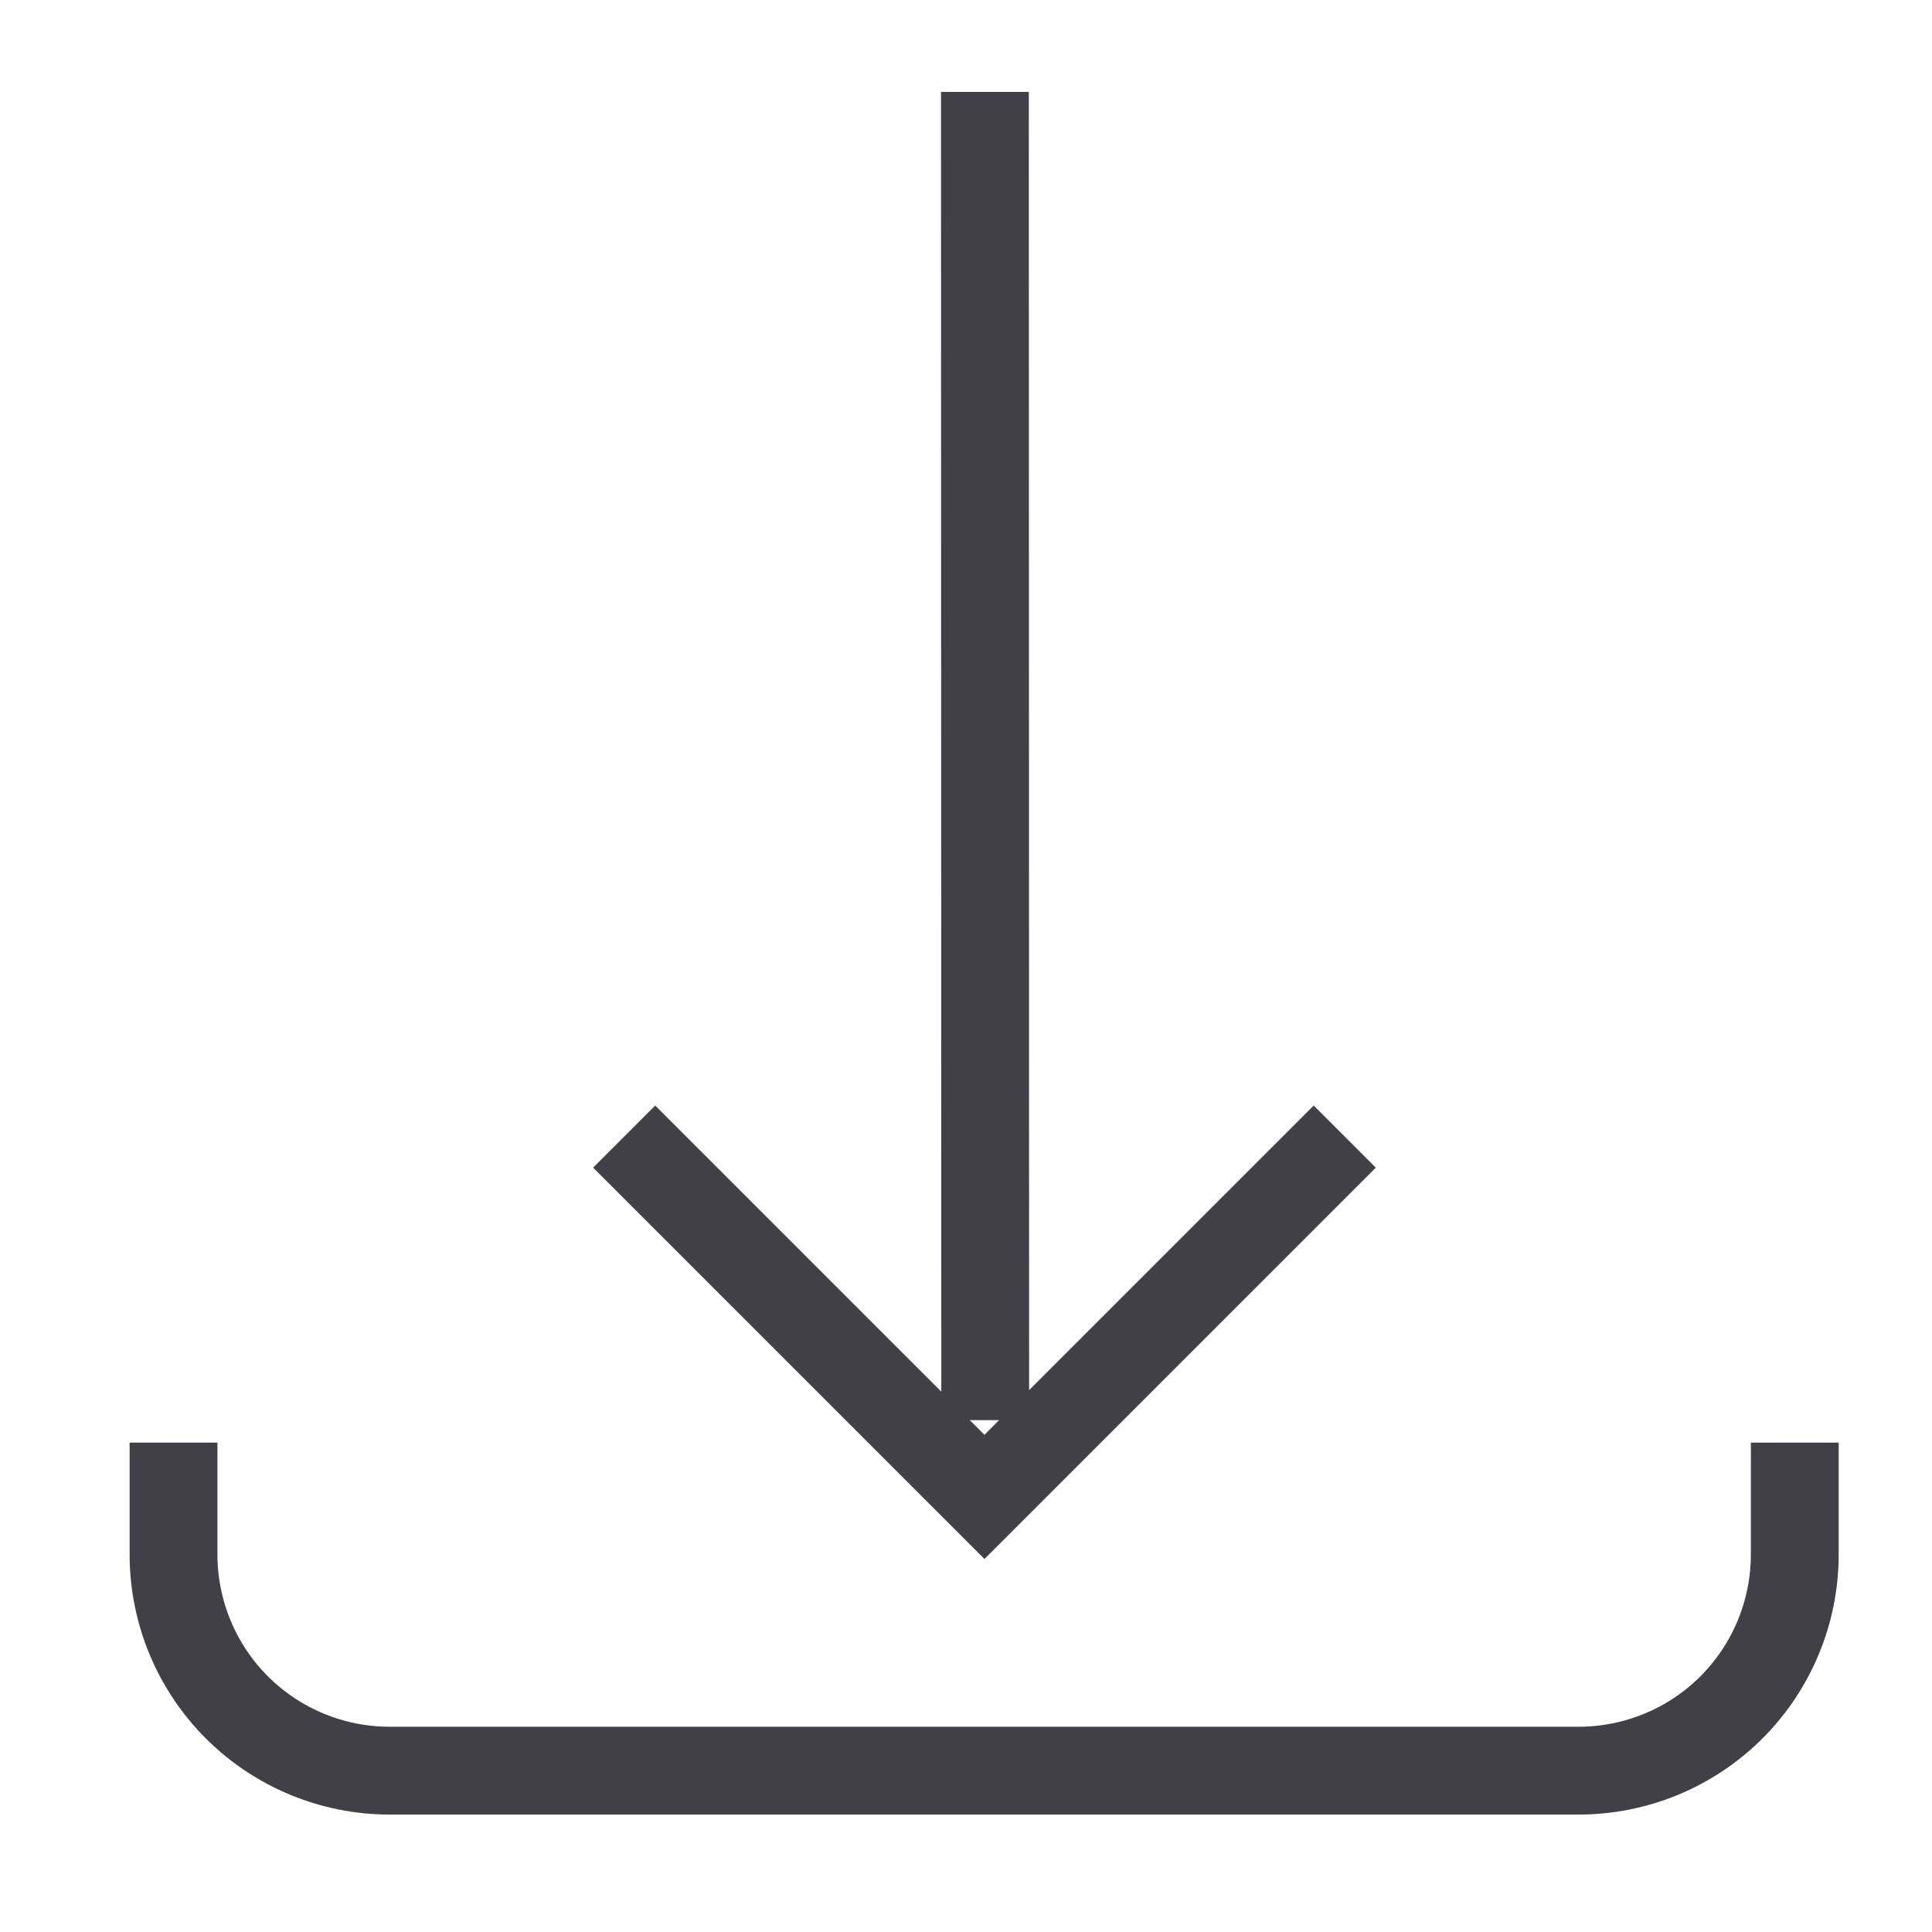
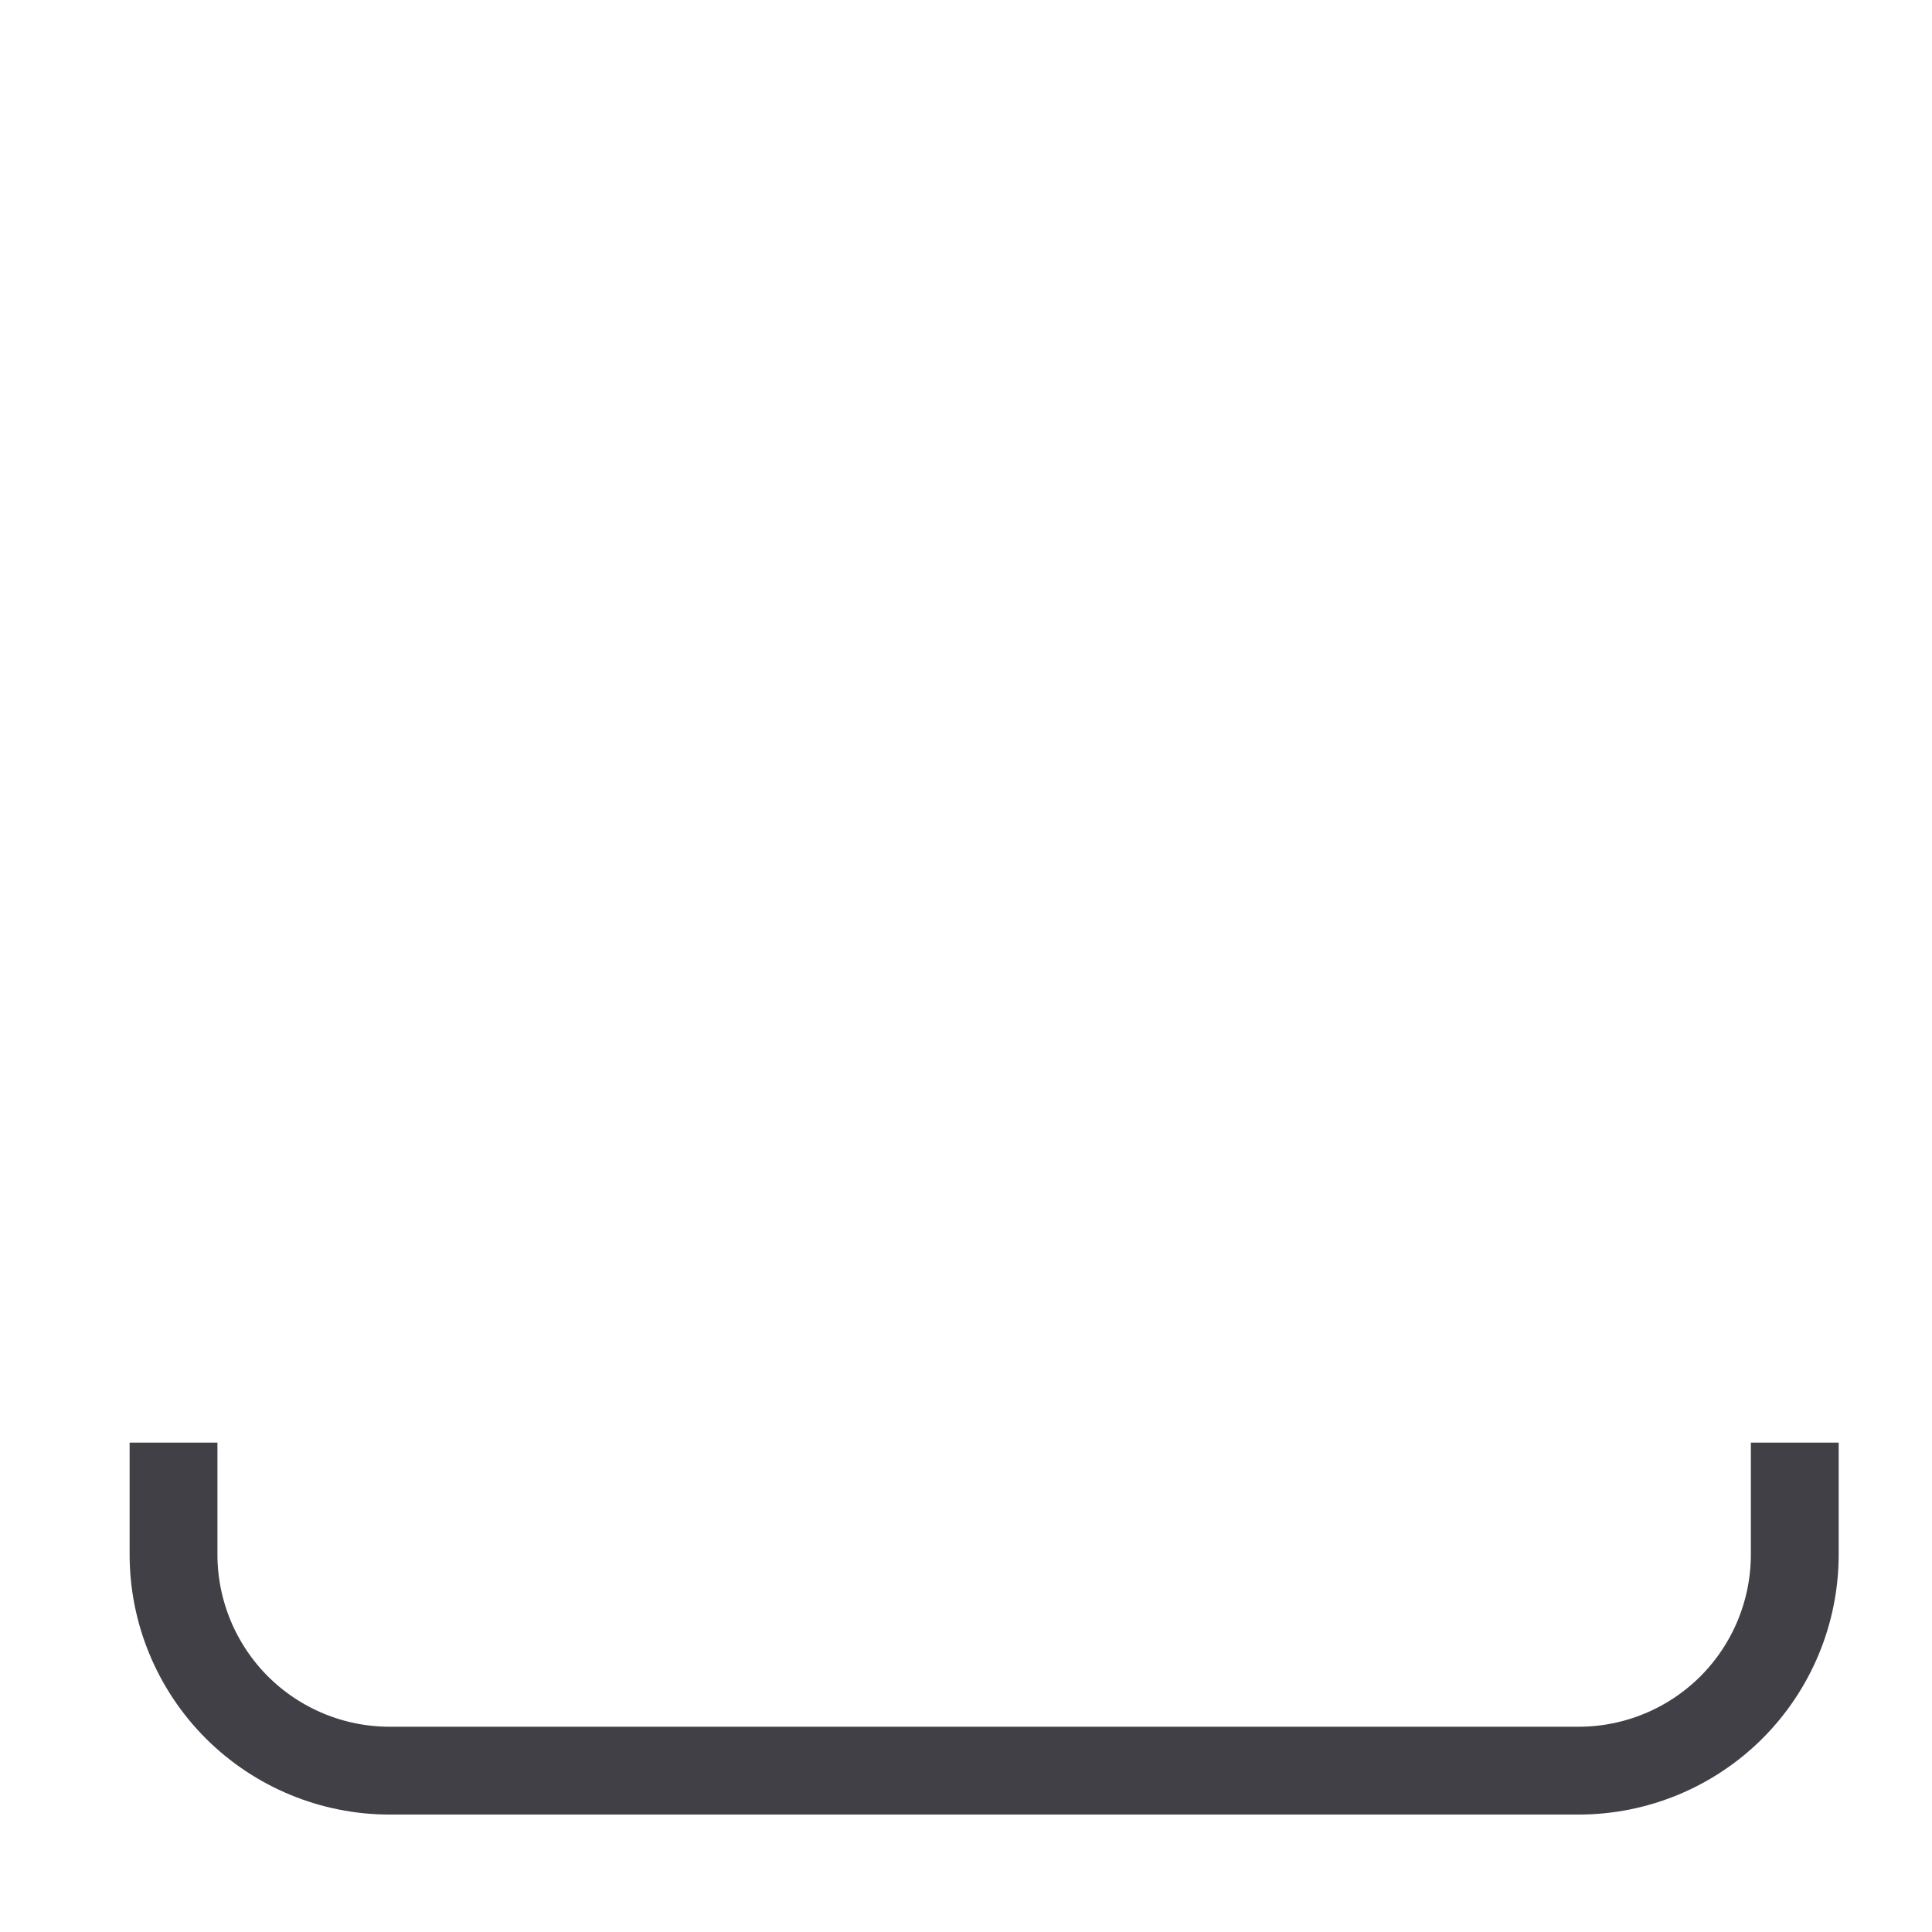
<svg xmlns="http://www.w3.org/2000/svg" width="33" height="33" viewBox="0 0 33 33" fill="none">
  <path d="M30.656 24.641V26.552C30.656 27.531 30.267 28.47 29.575 29.163C28.882 29.855 27.943 30.244 26.964 30.244H6.656C5.677 30.244 4.738 29.855 4.045 29.163C3.353 28.47 2.964 27.531 2.964 26.552V24.641" stroke="#404046" stroke-width="1.5" stroke-miterlimit="10" />
-   <path d="M16.823 1.57L16.828 24.257" stroke="#404046" stroke-width="1.5" stroke-miterlimit="10" />
-   <path d="M10.661 19.414L16.815 25.568L22.969 19.414" stroke="#404046" stroke-width="1.5" stroke-miterlimit="10" />
</svg>